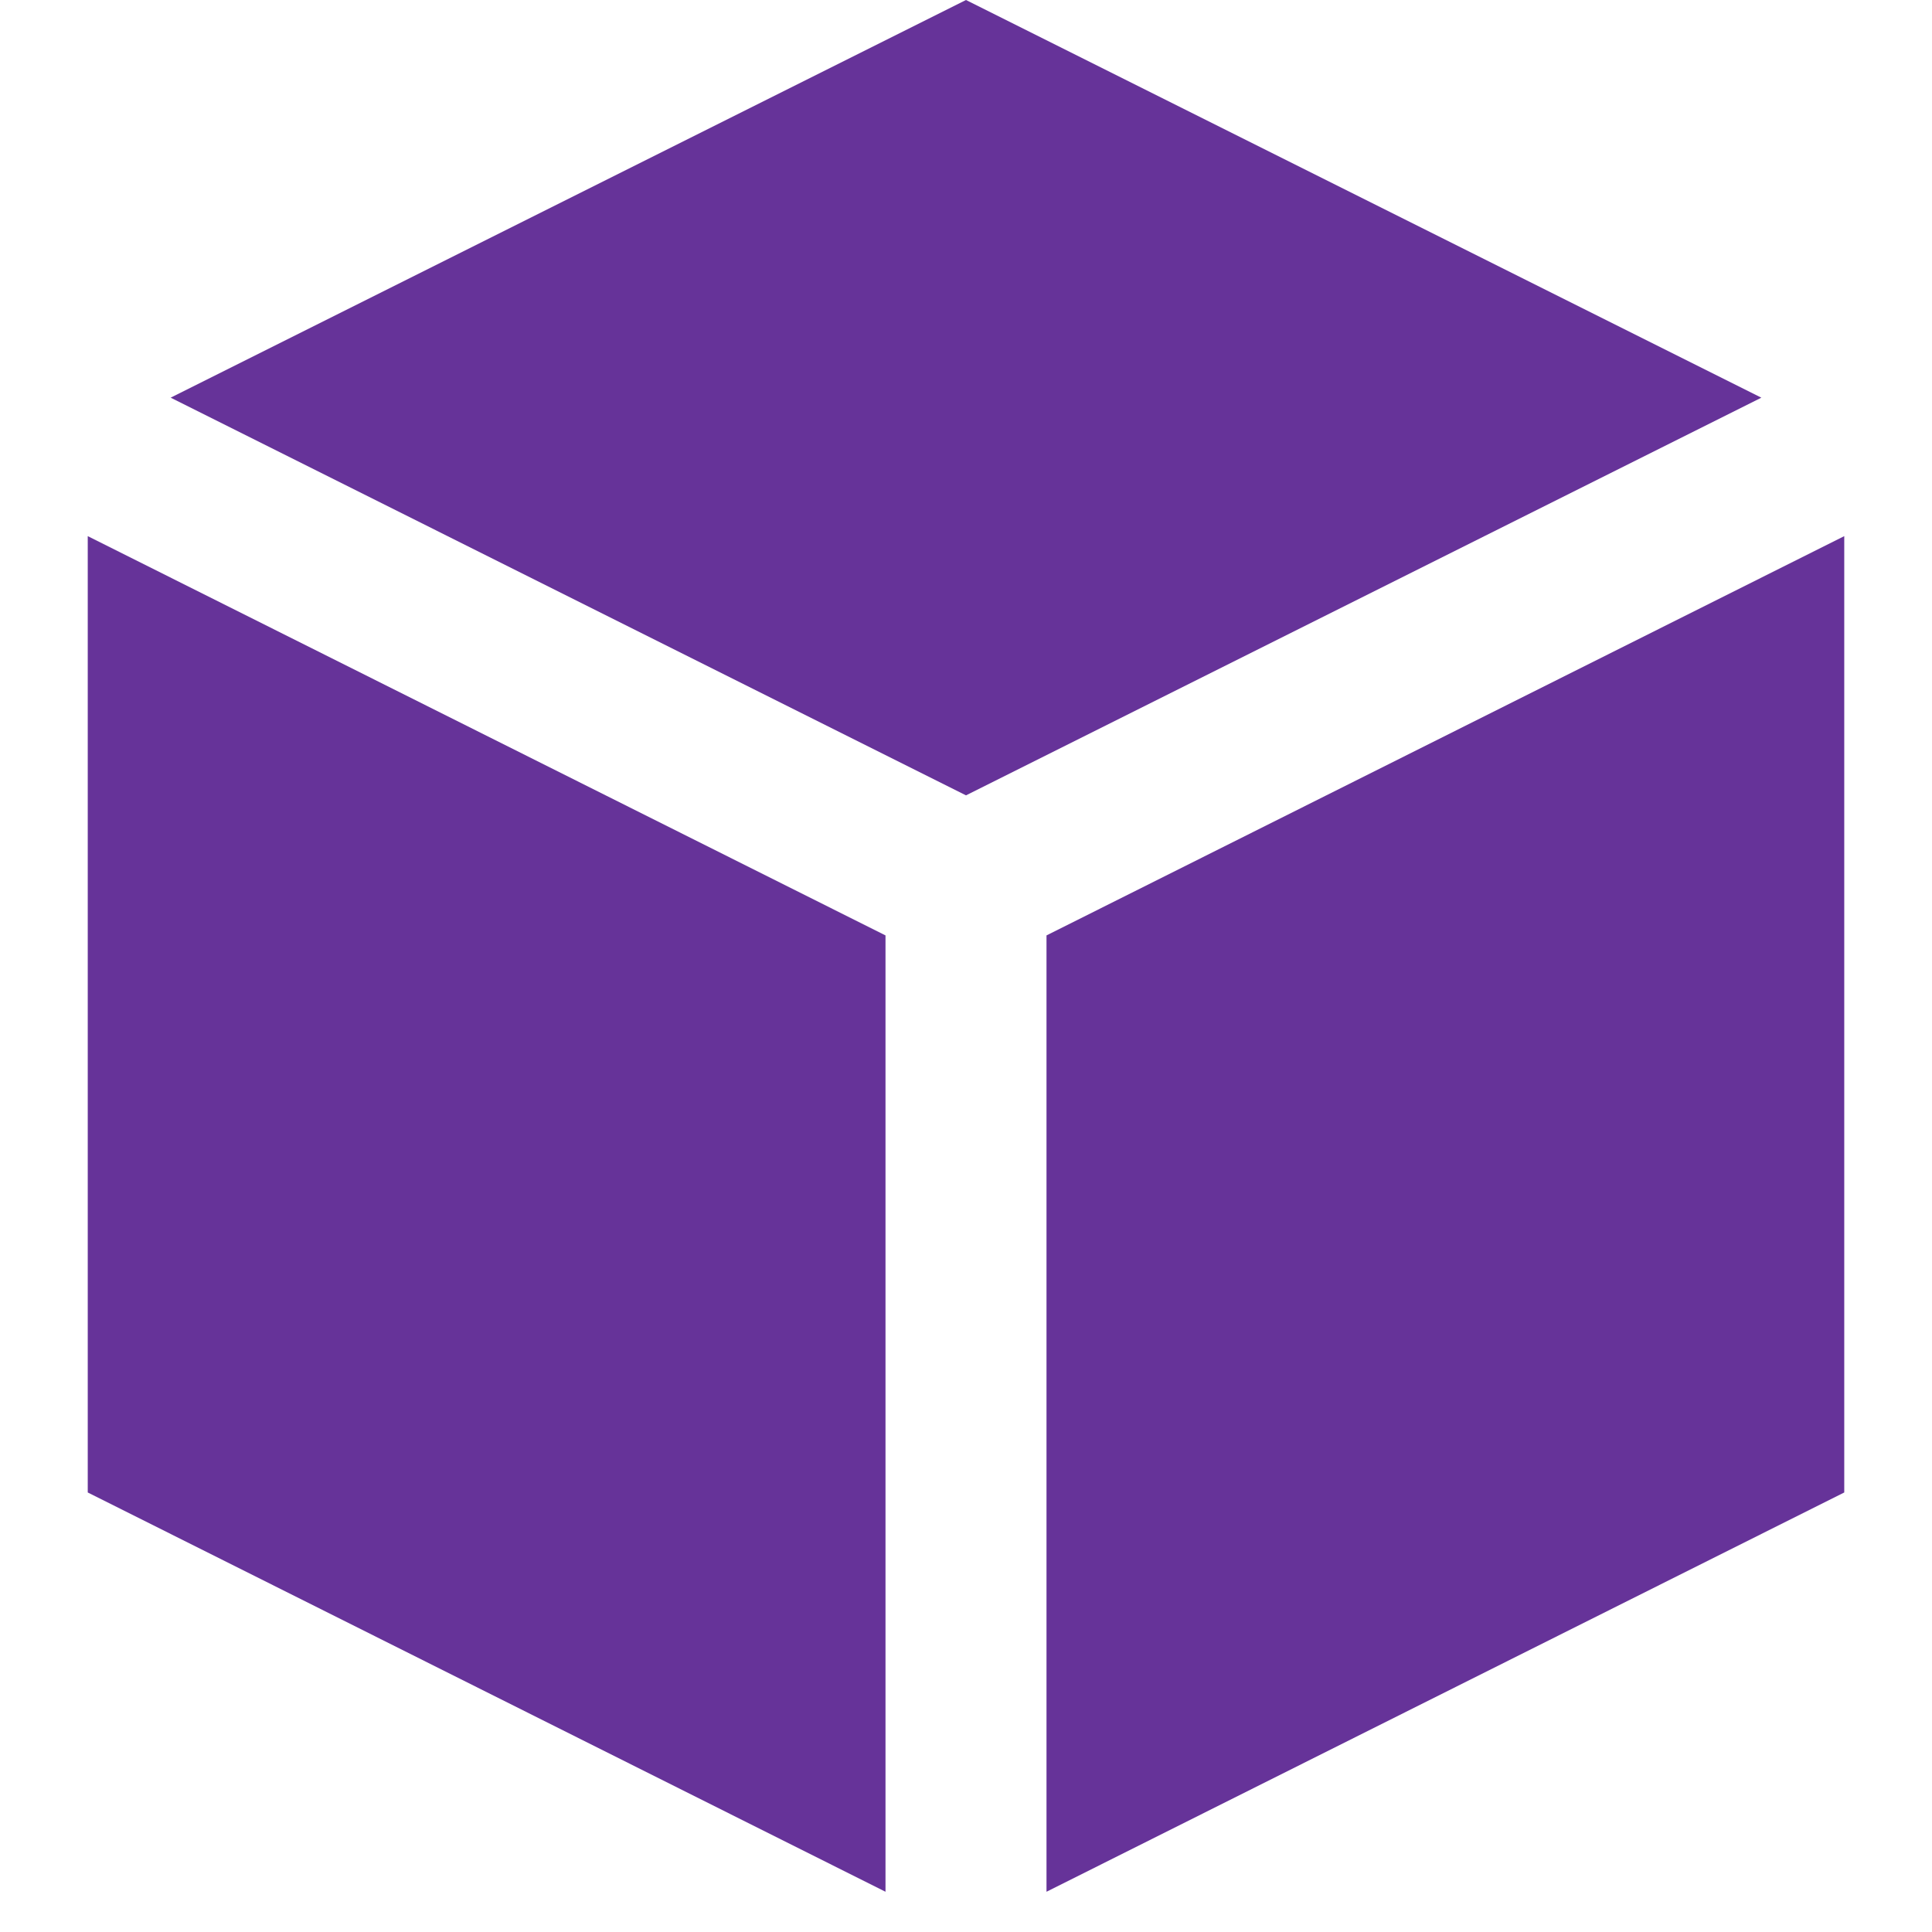
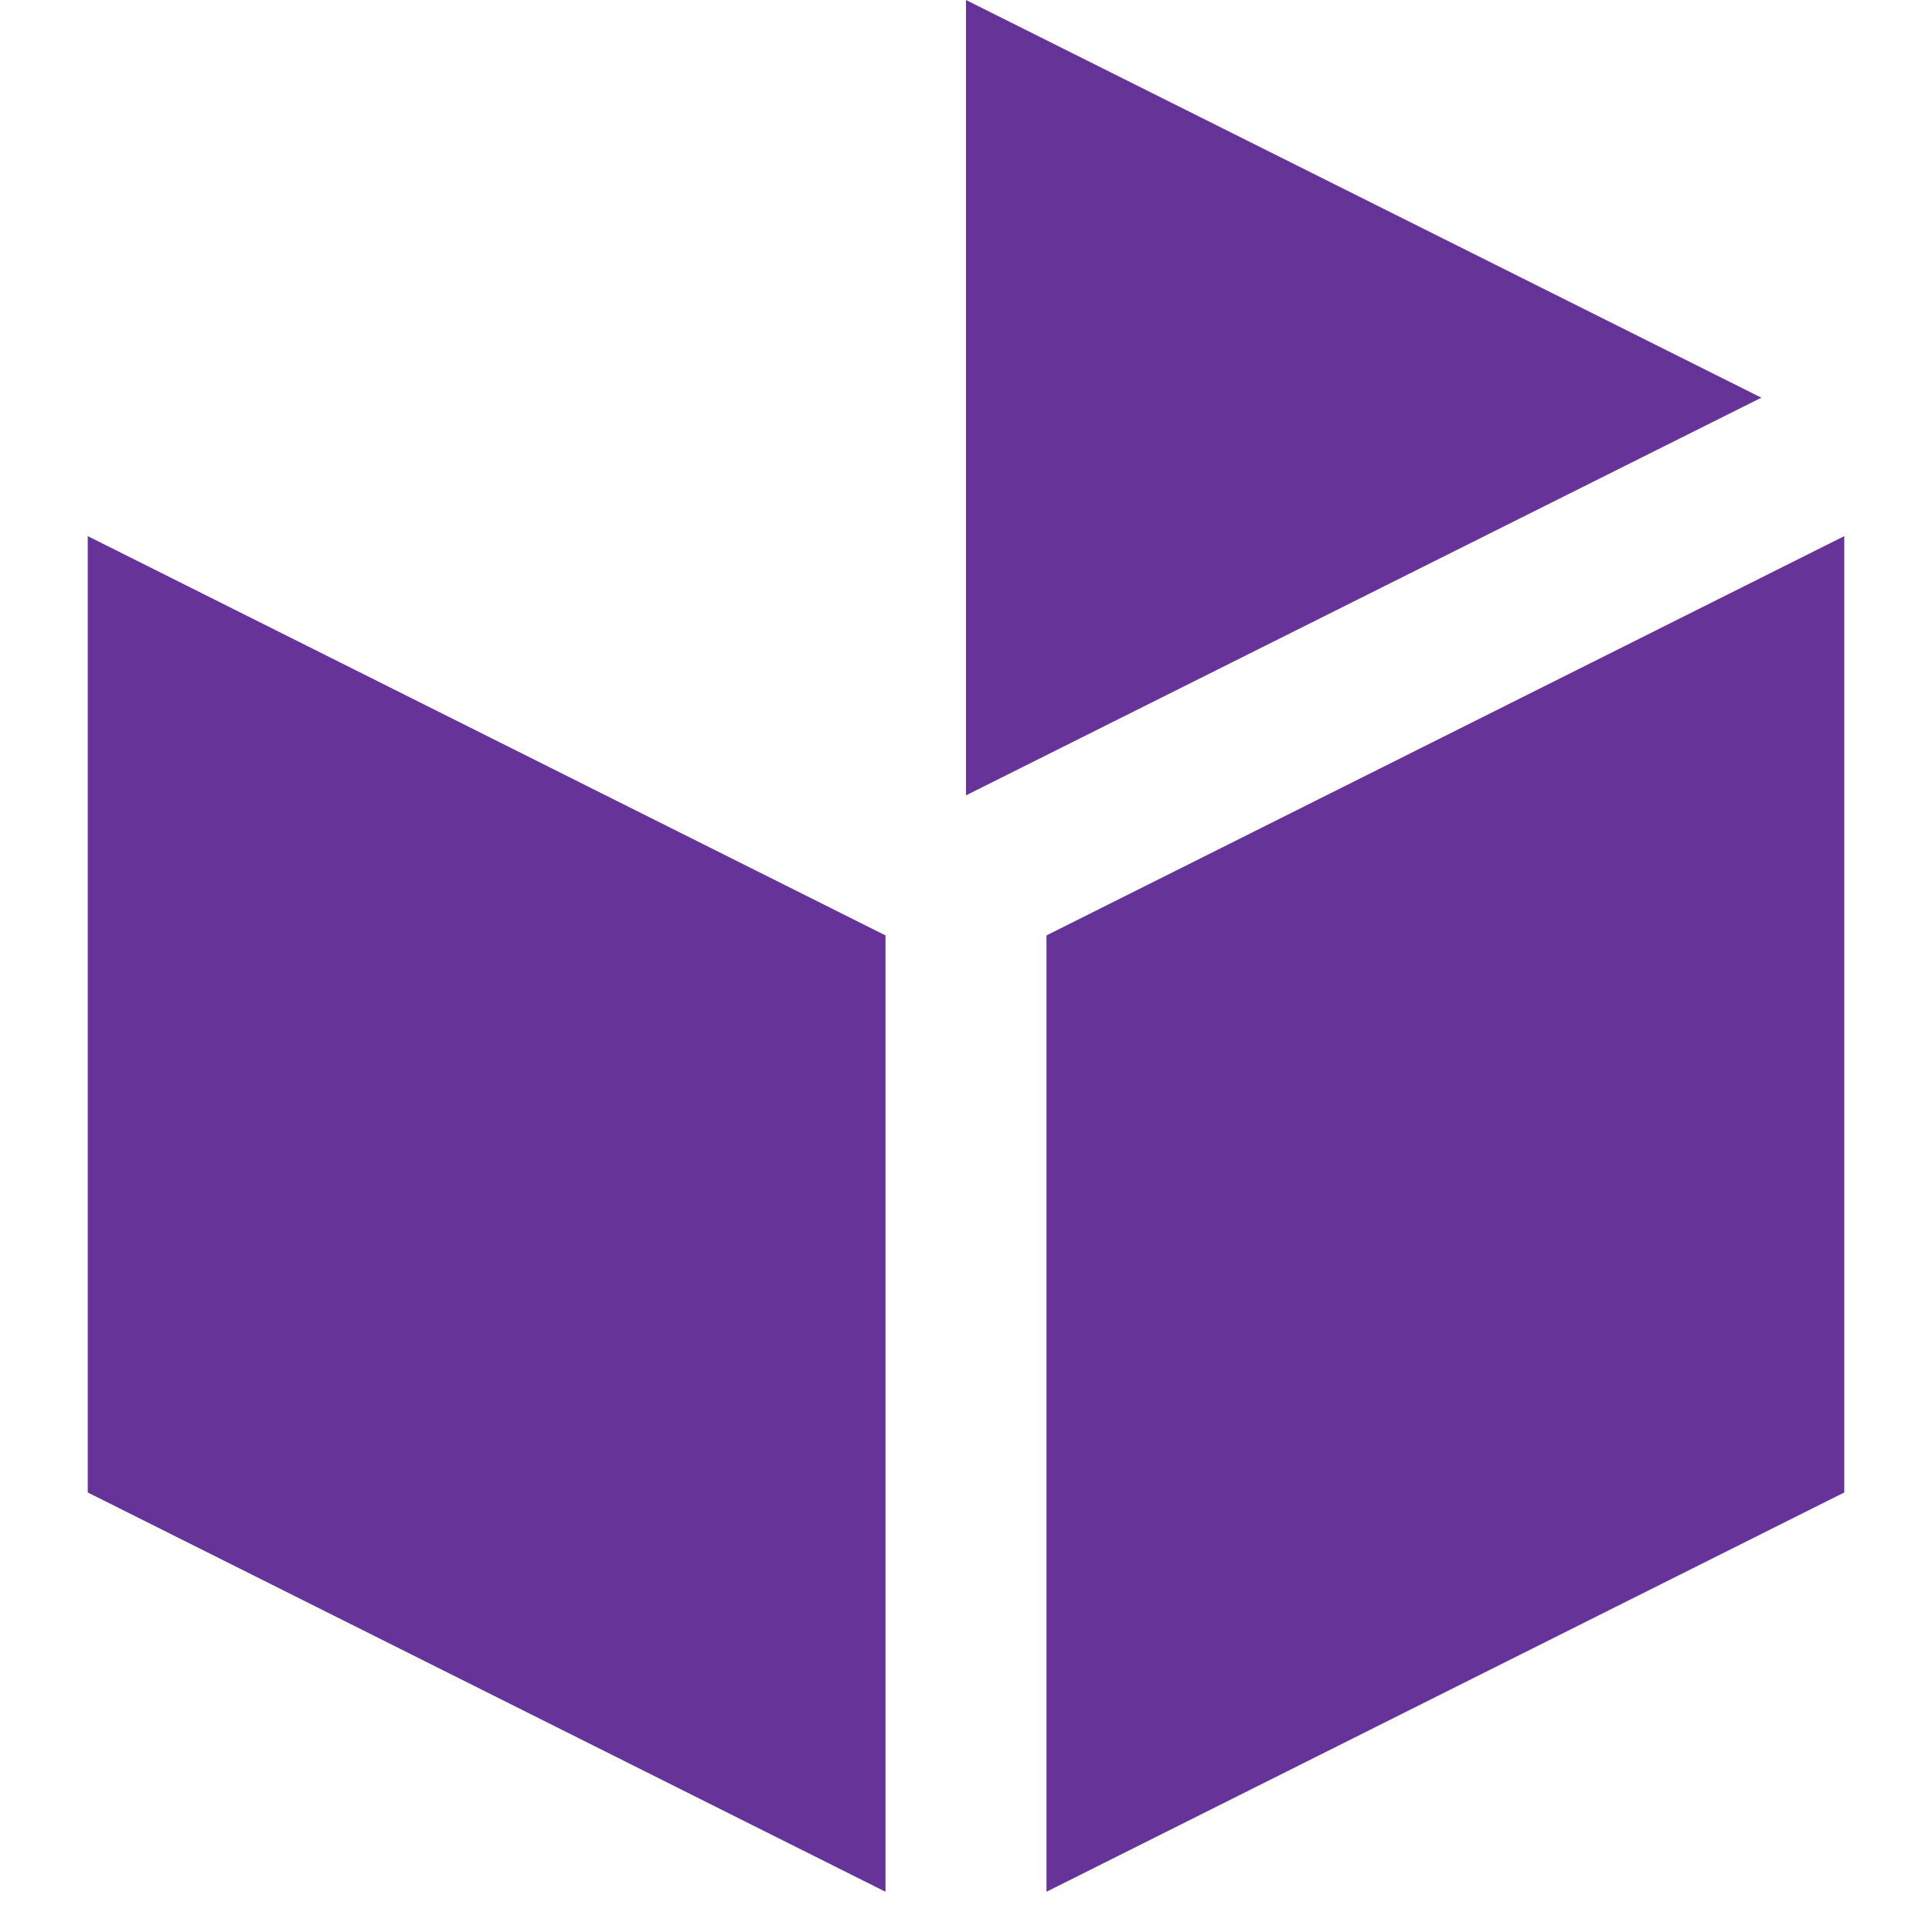
<svg xmlns="http://www.w3.org/2000/svg" version="1.1" id="Filled_Icons" x="0px" y="0px" viewBox="0 0 24 24" enable-background="new 0 0 24 24" xml:space="preserve">
  <g id="Continuous-Integration-Filled">
-     <path fill="#663399" d="M22.91,6.66v11.88L13,23.5V11.62L22.91,6.66z M12,9.88l9.88-4.94L12,0L2.12,4.94L12,9.88z M11,11.62L1.09,6.66v11.88   L11,23.5V11.62z" />
+     <path fill="#663399" d="M22.91,6.66v11.88L13,23.5V11.62L22.91,6.66z M12,9.88l9.88-4.94L12,0L12,9.88z M11,11.62L1.09,6.66v11.88   L11,23.5V11.62z" />
  </g>
</svg>